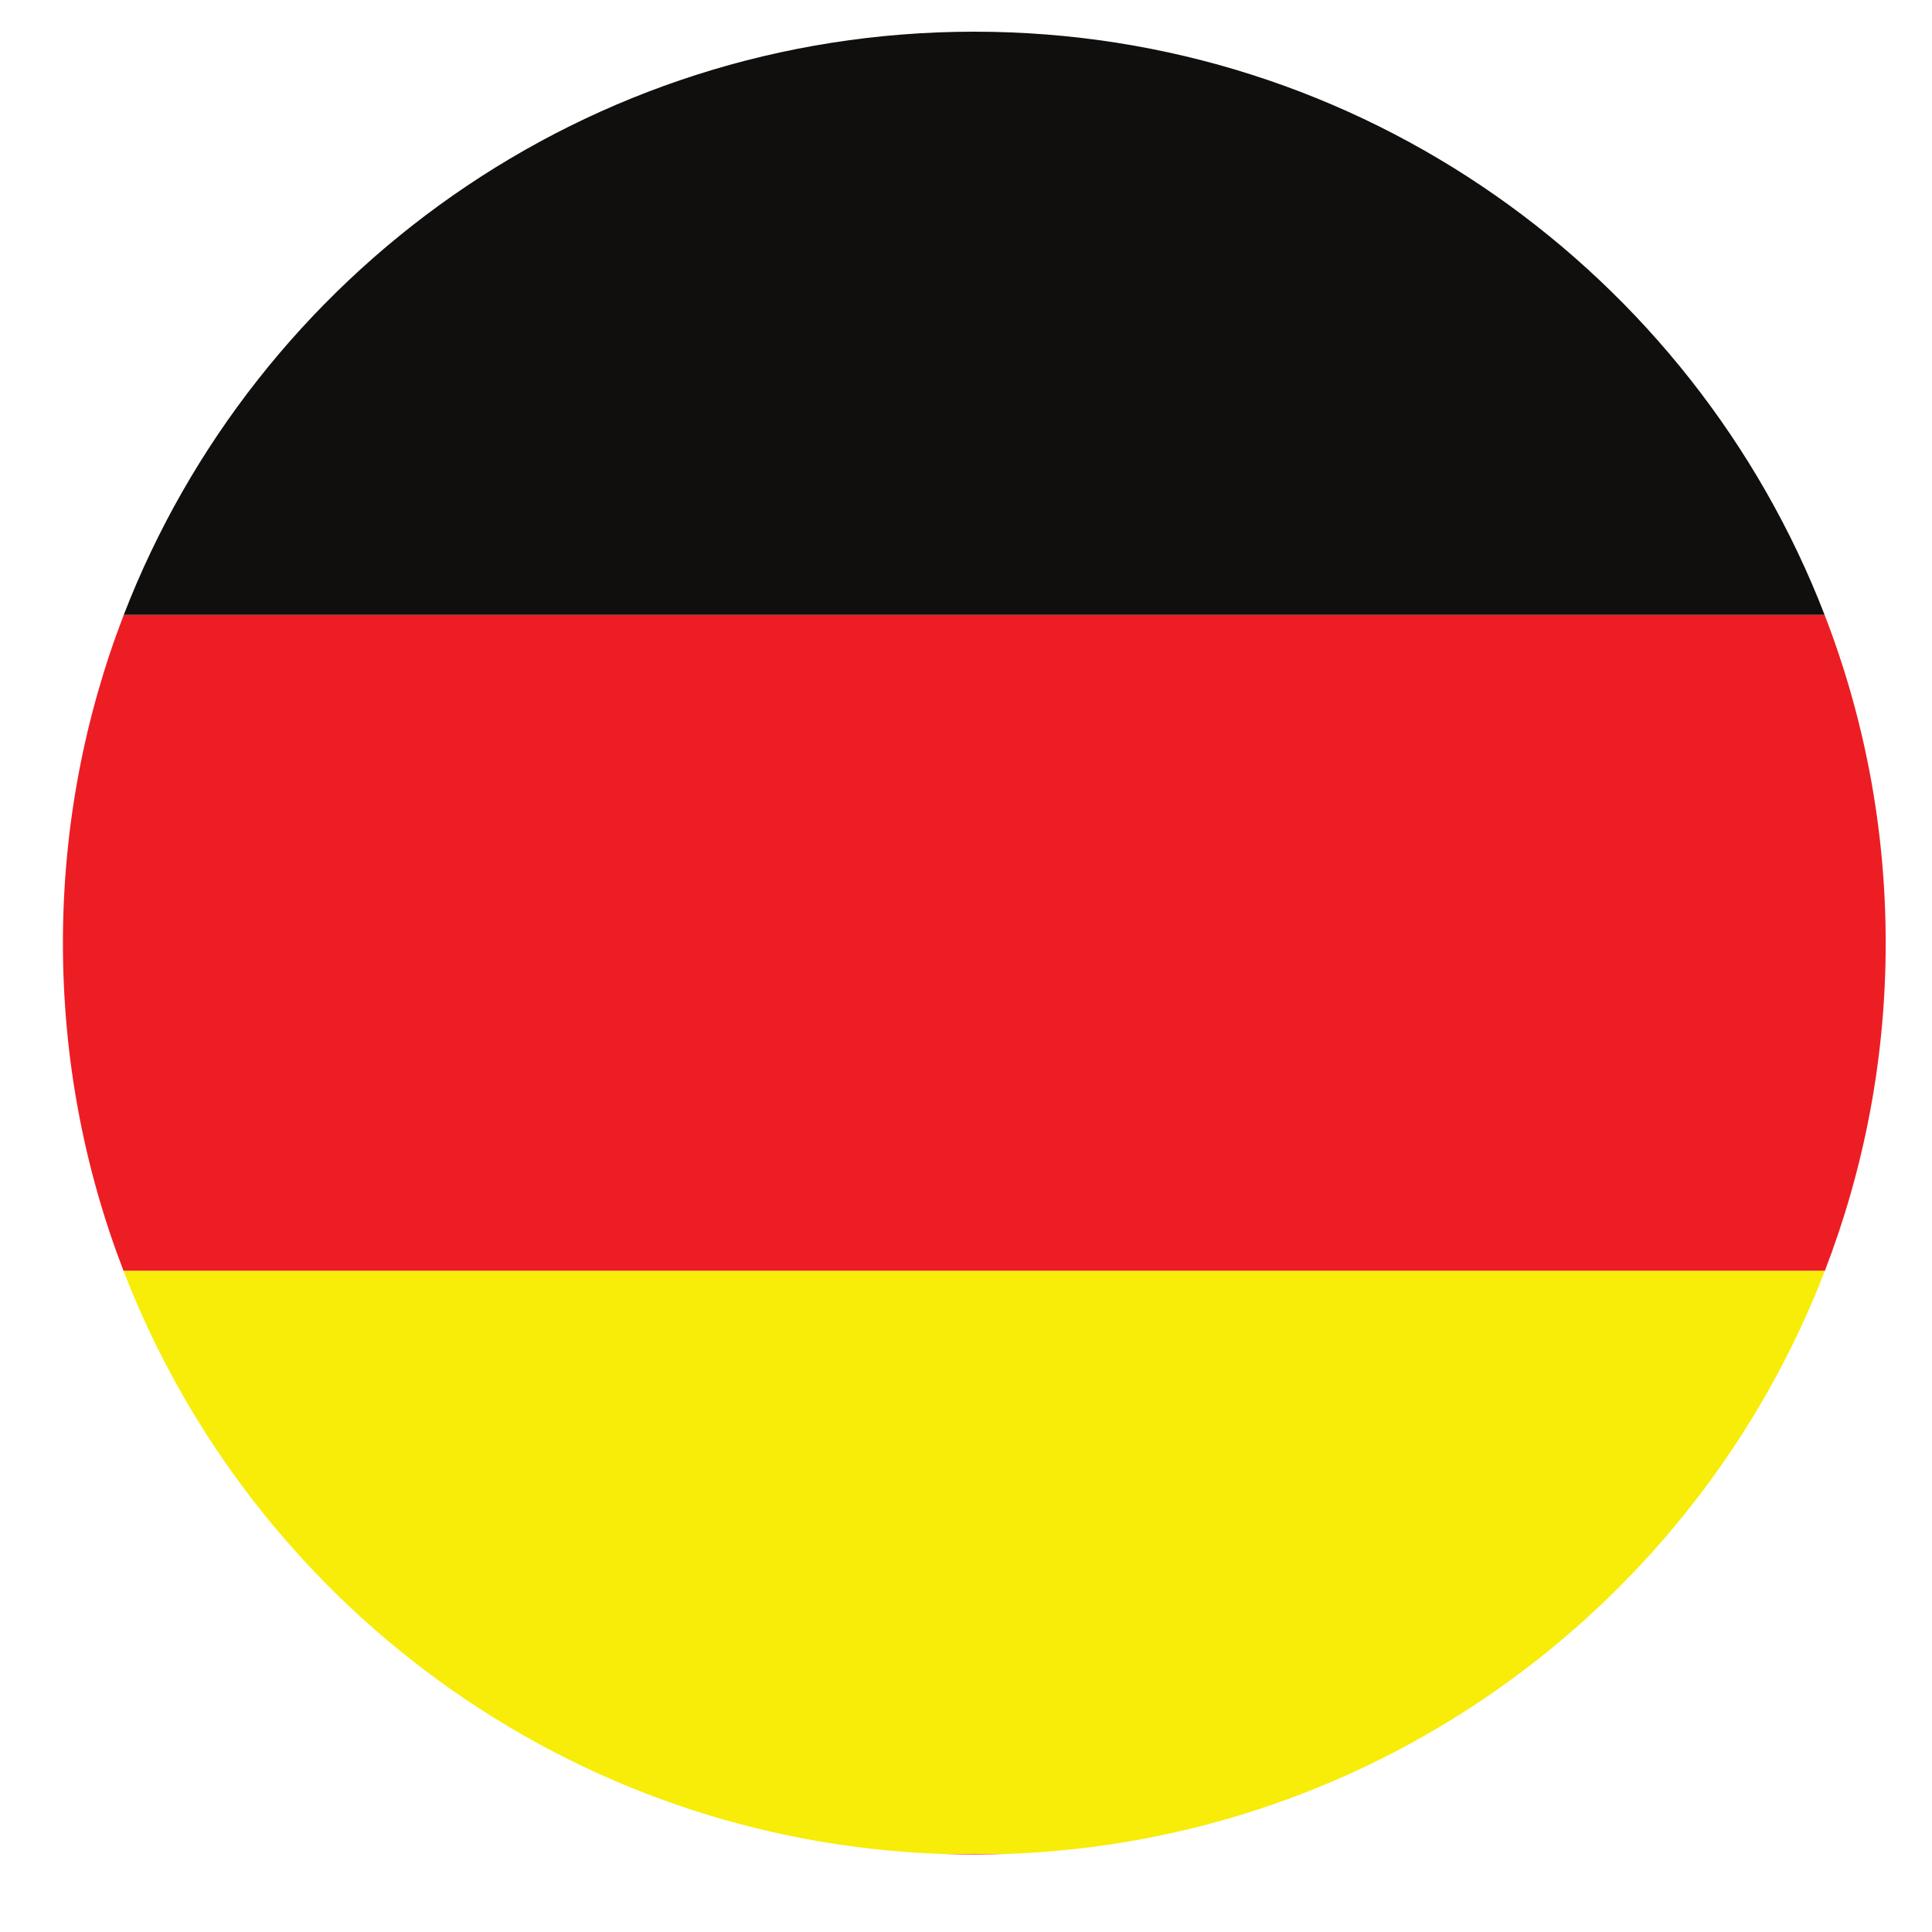
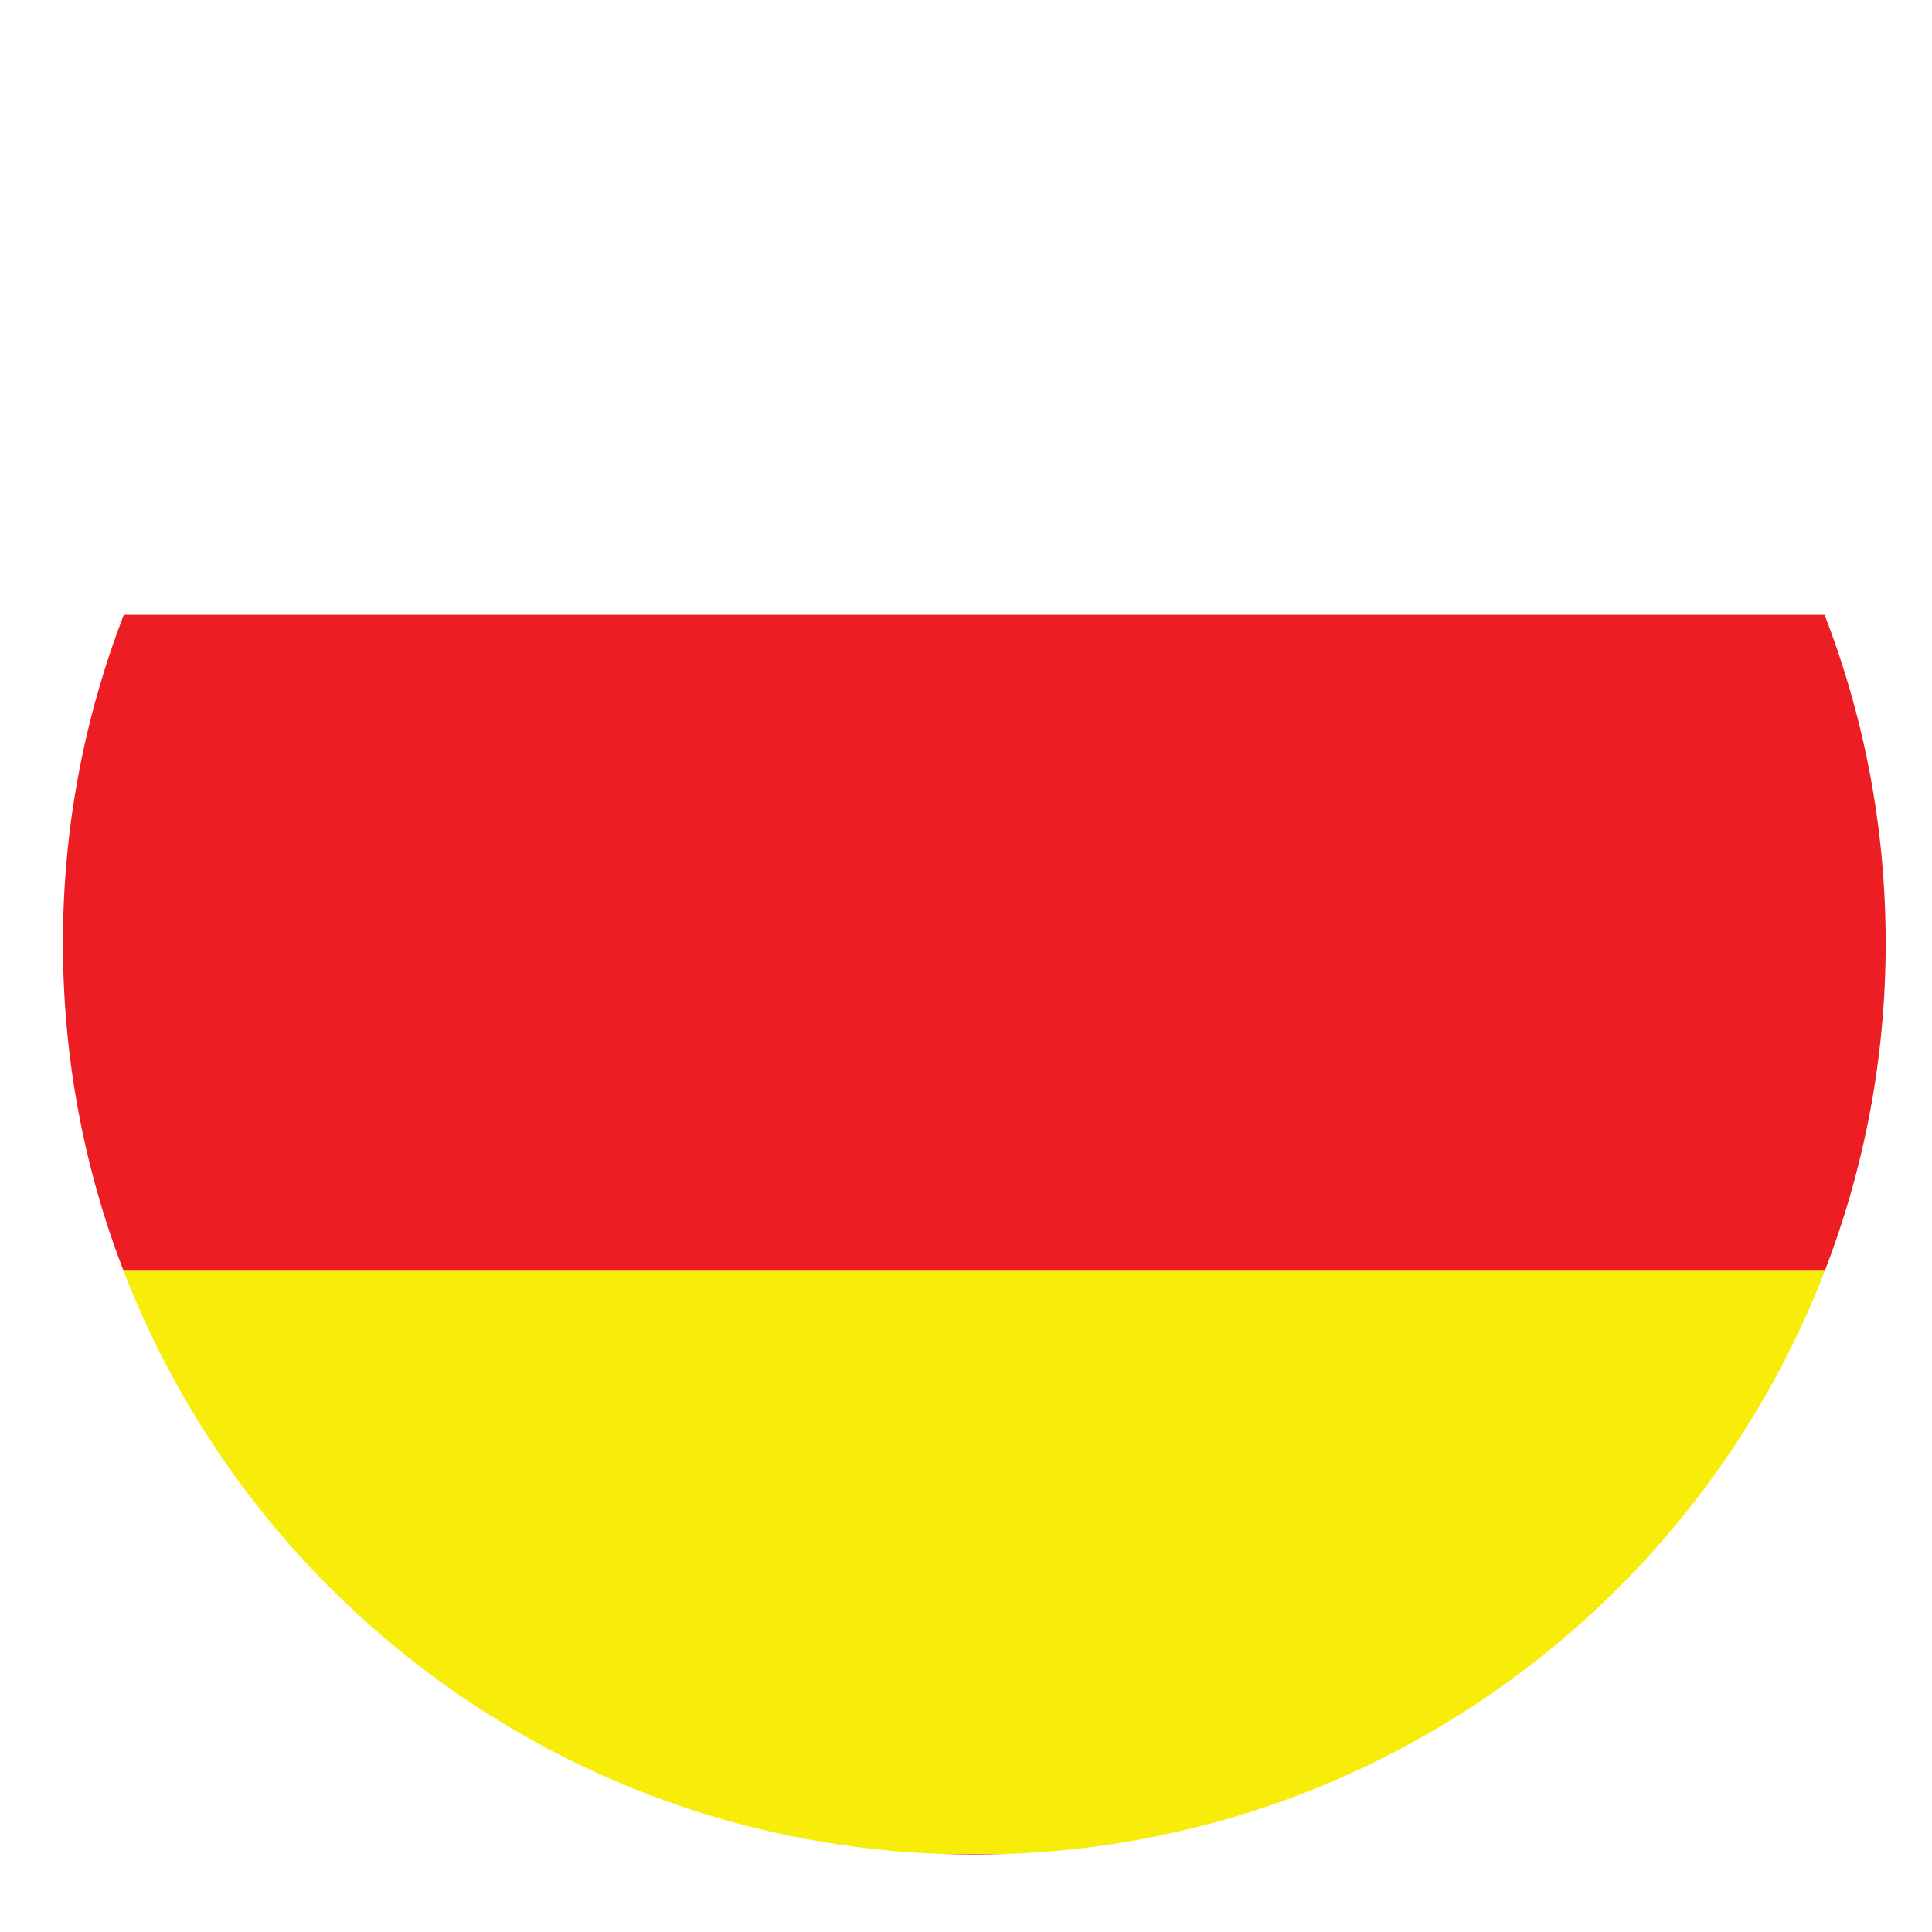
<svg xmlns="http://www.w3.org/2000/svg" width="40" zoomAndPan="magnify" viewBox="0 0 30 30" height="40" preserveAspectRatio="xMidYMid meet" version="1.0">
  <defs>
    <clipPath id="98badcf76a">
      <path d="M 14 28 L 16 28 L 16 28.801 L 14 28.801 Z M 14 28 " clip-rule="nonzero" />
    </clipPath>
    <clipPath id="3efc073709">
      <path d="M 0.977 9 L 29.285 9 L 29.285 20 L 0.977 20 Z M 0.977 9 " clip-rule="nonzero" />
    </clipPath>
    <clipPath id="a9485000b6">
-       <path d="M 1 0.496 L 29 0.496 L 29 10 L 1 10 Z M 1 0.496 " clip-rule="nonzero" />
-     </clipPath>
+       </clipPath>
    <clipPath id="8e64f2d93e">
      <path d="M 1 19 L 29 19 L 29 28.801 L 1 28.801 Z M 1 19 " clip-rule="nonzero" />
    </clipPath>
  </defs>
  <g clip-path="url(#98badcf76a)">
    <path fill="#ed1d24" d="M 15.129 28.797 C 15.289 28.797 15.449 28.793 15.609 28.789 L 14.648 28.789 C 14.809 28.793 14.969 28.797 15.129 28.797 " fill-opacity="1" fill-rule="nonzero" />
  </g>
  <g clip-path="url(#3efc073709)">
    <path fill="#ed1d24" d="M 1.922 9.547 C 1.312 11.129 0.977 12.848 0.977 14.645 C 0.977 16.438 1.309 18.152 1.918 19.734 L 28.336 19.734 C 28.945 18.152 29.281 16.438 29.281 14.645 C 29.281 12.848 28.945 11.129 28.332 9.547 L 1.922 9.547 " fill-opacity="1" fill-rule="nonzero" />
  </g>
  <g clip-path="url(#a9485000b6)">
-     <path fill="#100f0d" d="M 15.129 0.492 C 9.109 0.492 3.969 4.25 1.922 9.547 L 28.332 9.547 C 26.285 4.25 21.145 0.492 15.129 0.492 " fill-opacity="1" fill-rule="nonzero" />
-   </g>
+     </g>
  <g clip-path="url(#8e64f2d93e)">
    <path fill="#f7ed08" d="M 14.648 28.789 L 15.609 28.789 C 21.422 28.594 26.348 24.895 28.336 19.734 L 1.918 19.734 C 3.91 24.895 8.836 28.594 14.648 28.789 " fill-opacity="1" fill-rule="nonzero" />
  </g>
</svg>